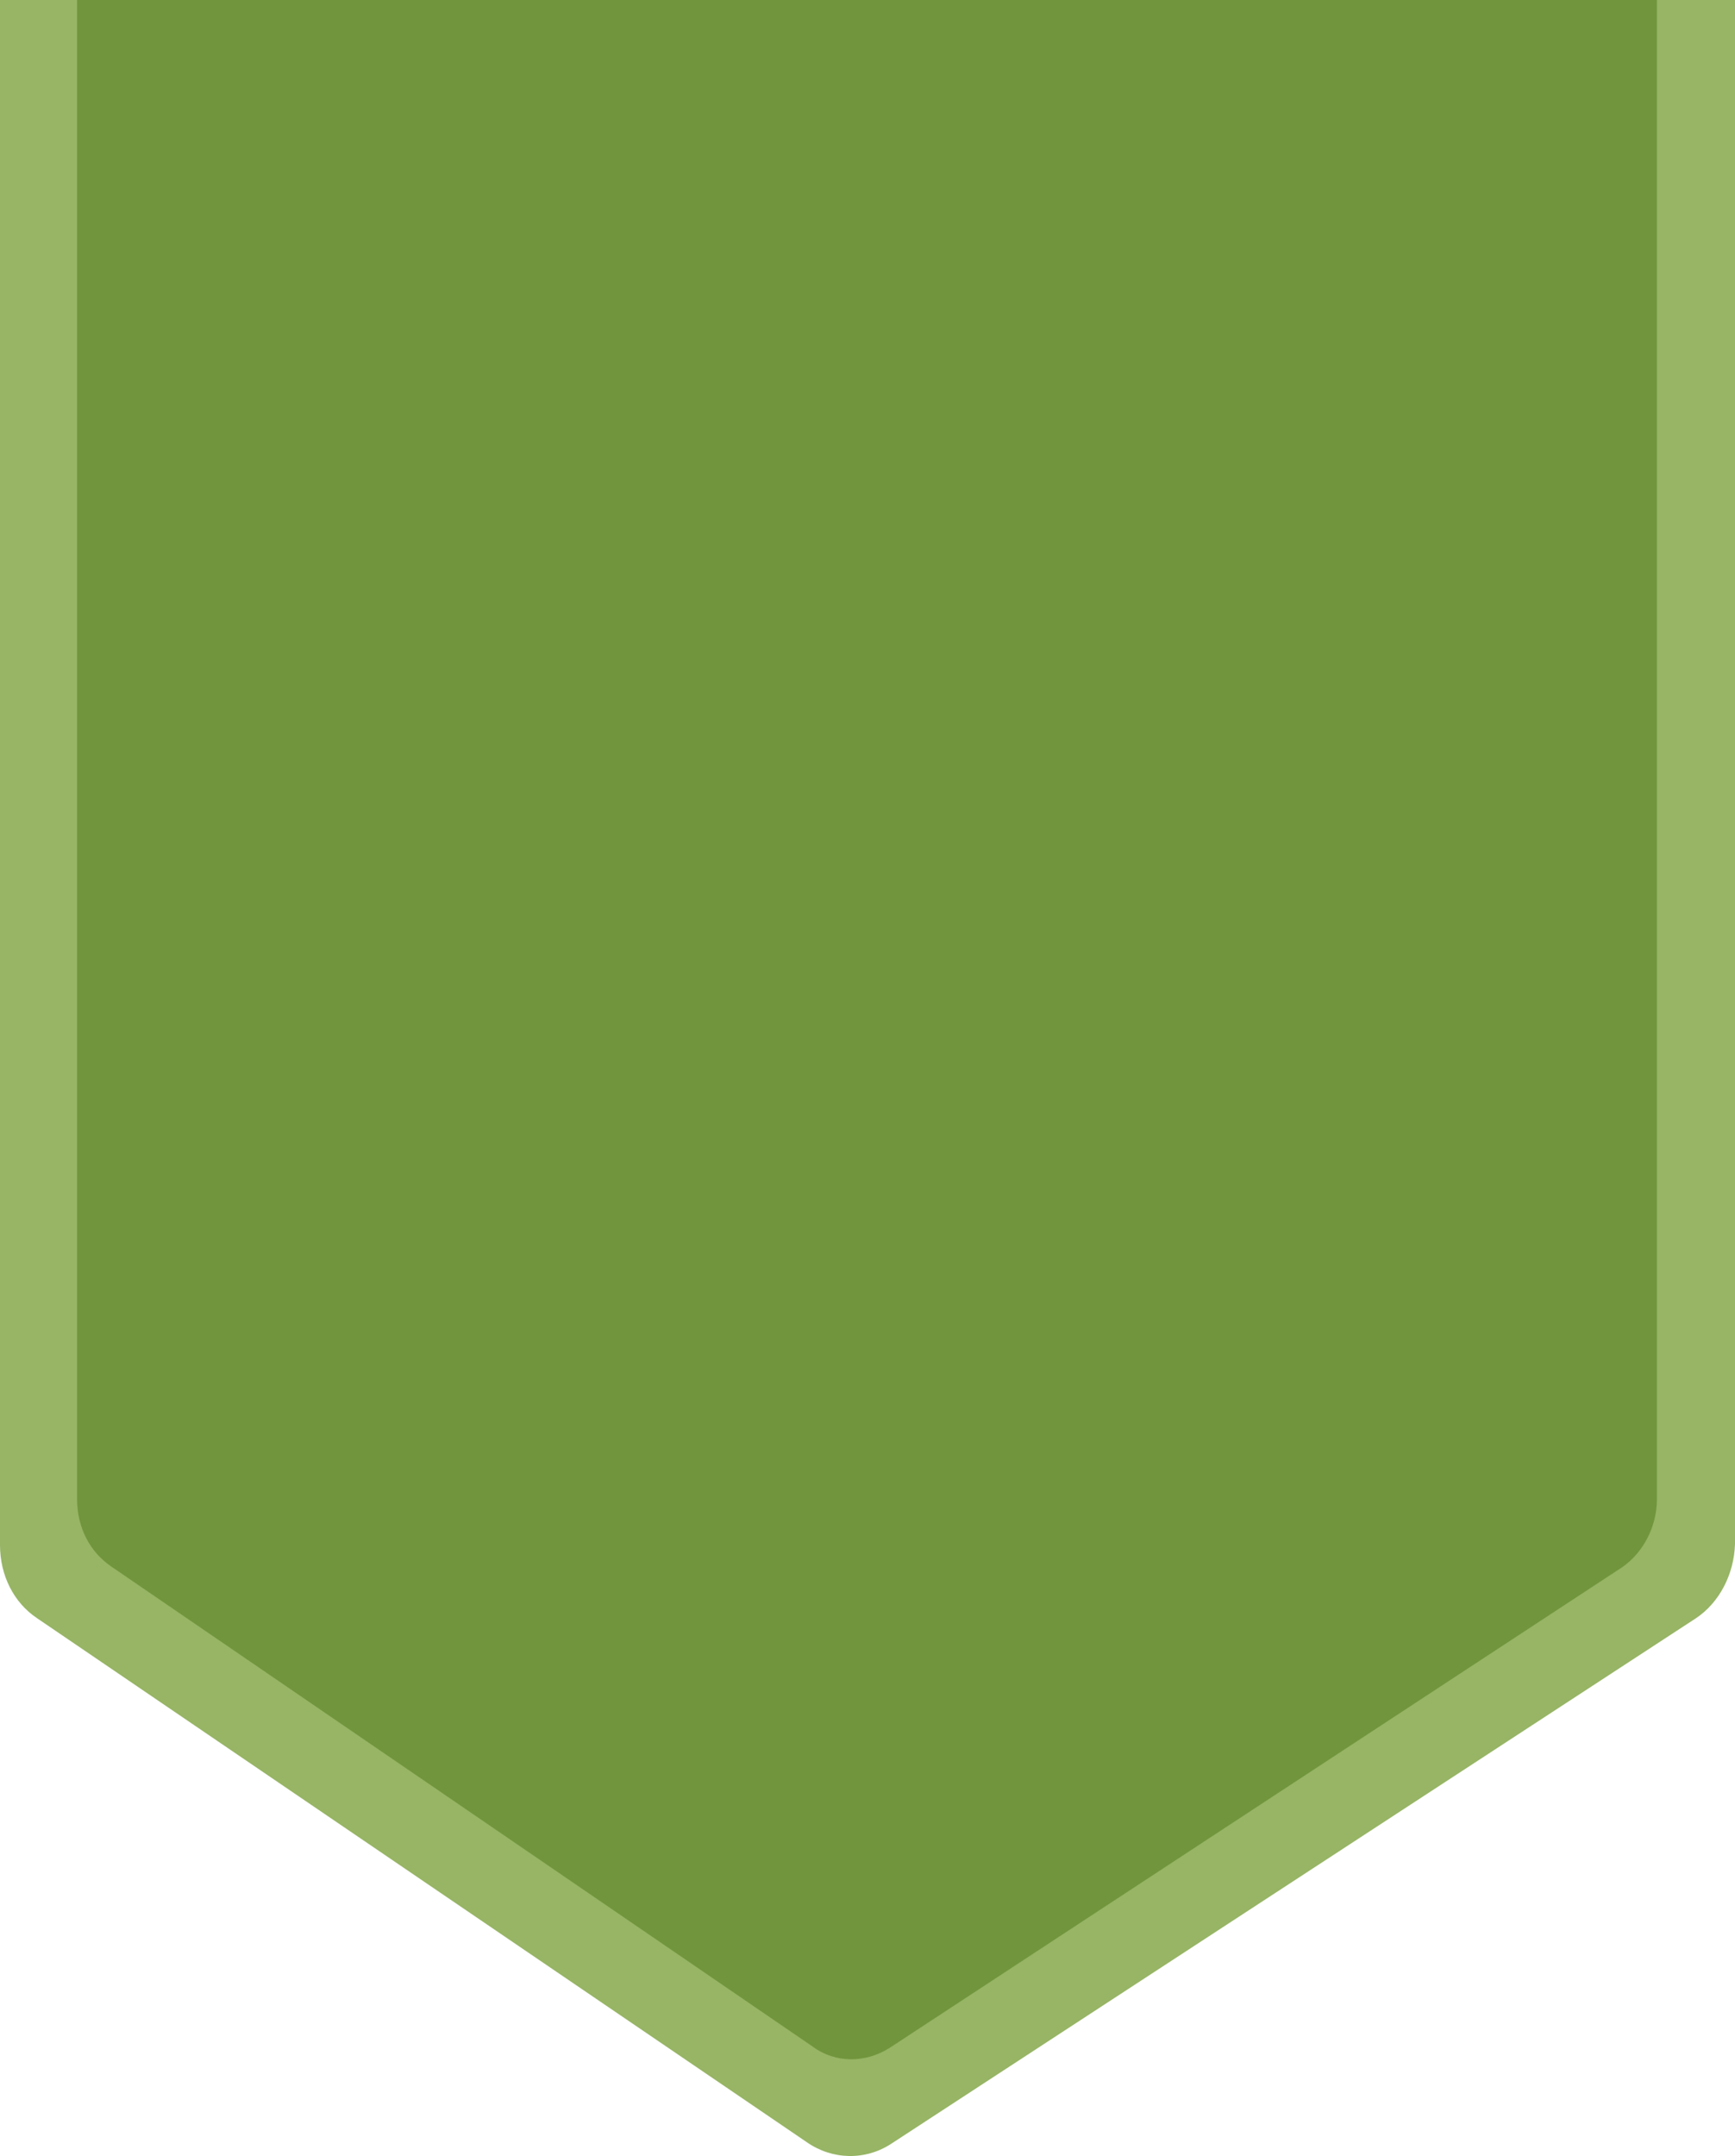
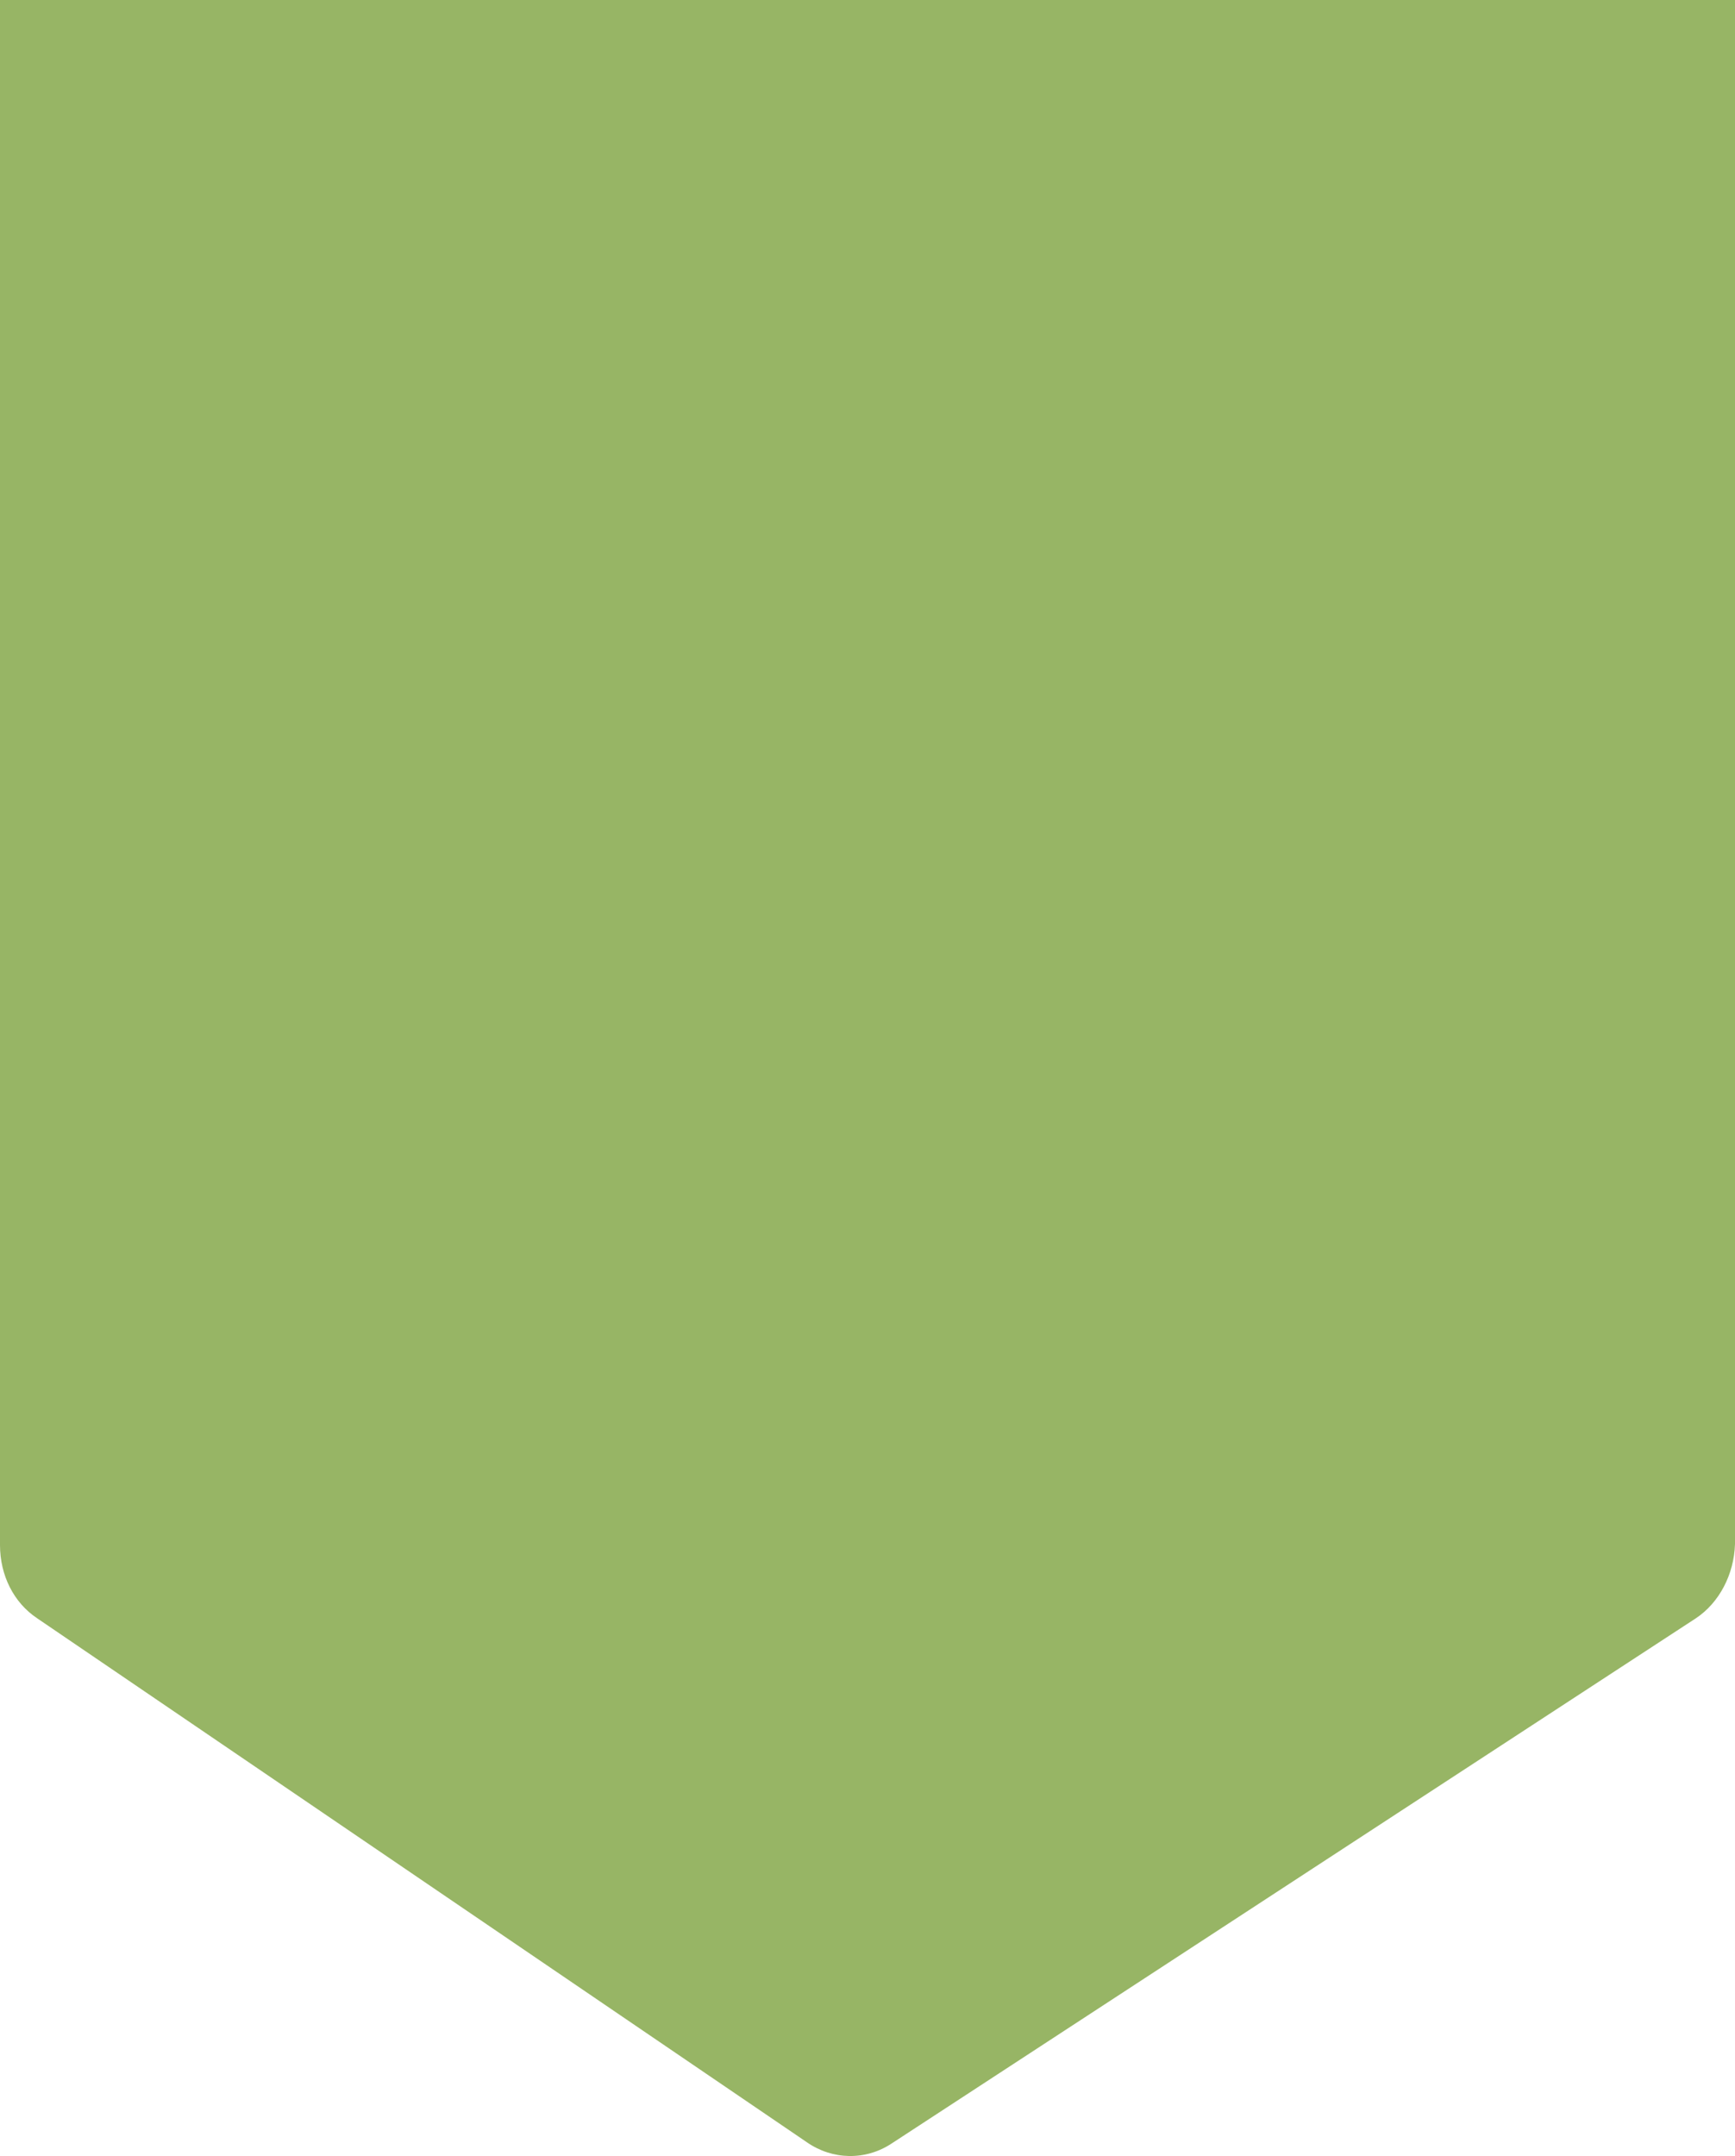
<svg xmlns="http://www.w3.org/2000/svg" version="1.1" id="Layer_1" x="0px" y="0px" viewBox="0 0 177.8 220.9" style="enable-background:new 0 0 177.8 220.9;" xml:space="preserve">
  <style type="text/css">
	.st0{fill:#97B565;}
	.st1{fill:#71953D;}
</style>
  <path class="st0" d="M173.8,165.8l-82.4,53.8c-2.7,1.8-6.1,1.7-8.7-0.1L3.8,165.8c-2.4-1.6-3.8-4.4-3.8-7.5V0h177.8v158.2  C177.7,161.3,176.2,164.2,173.8,165.8z" />
-   <path class="st1" d="M166.2,160.6l-75,49.2c-2.5,1.6-5.6,1.6-7.9-0.1l-71.9-49.2c-2.2-1.5-3.5-4-3.5-6.9V0h161.9v153.6  C169.8,156.4,168.4,159.1,166.2,160.6z" />
</svg>